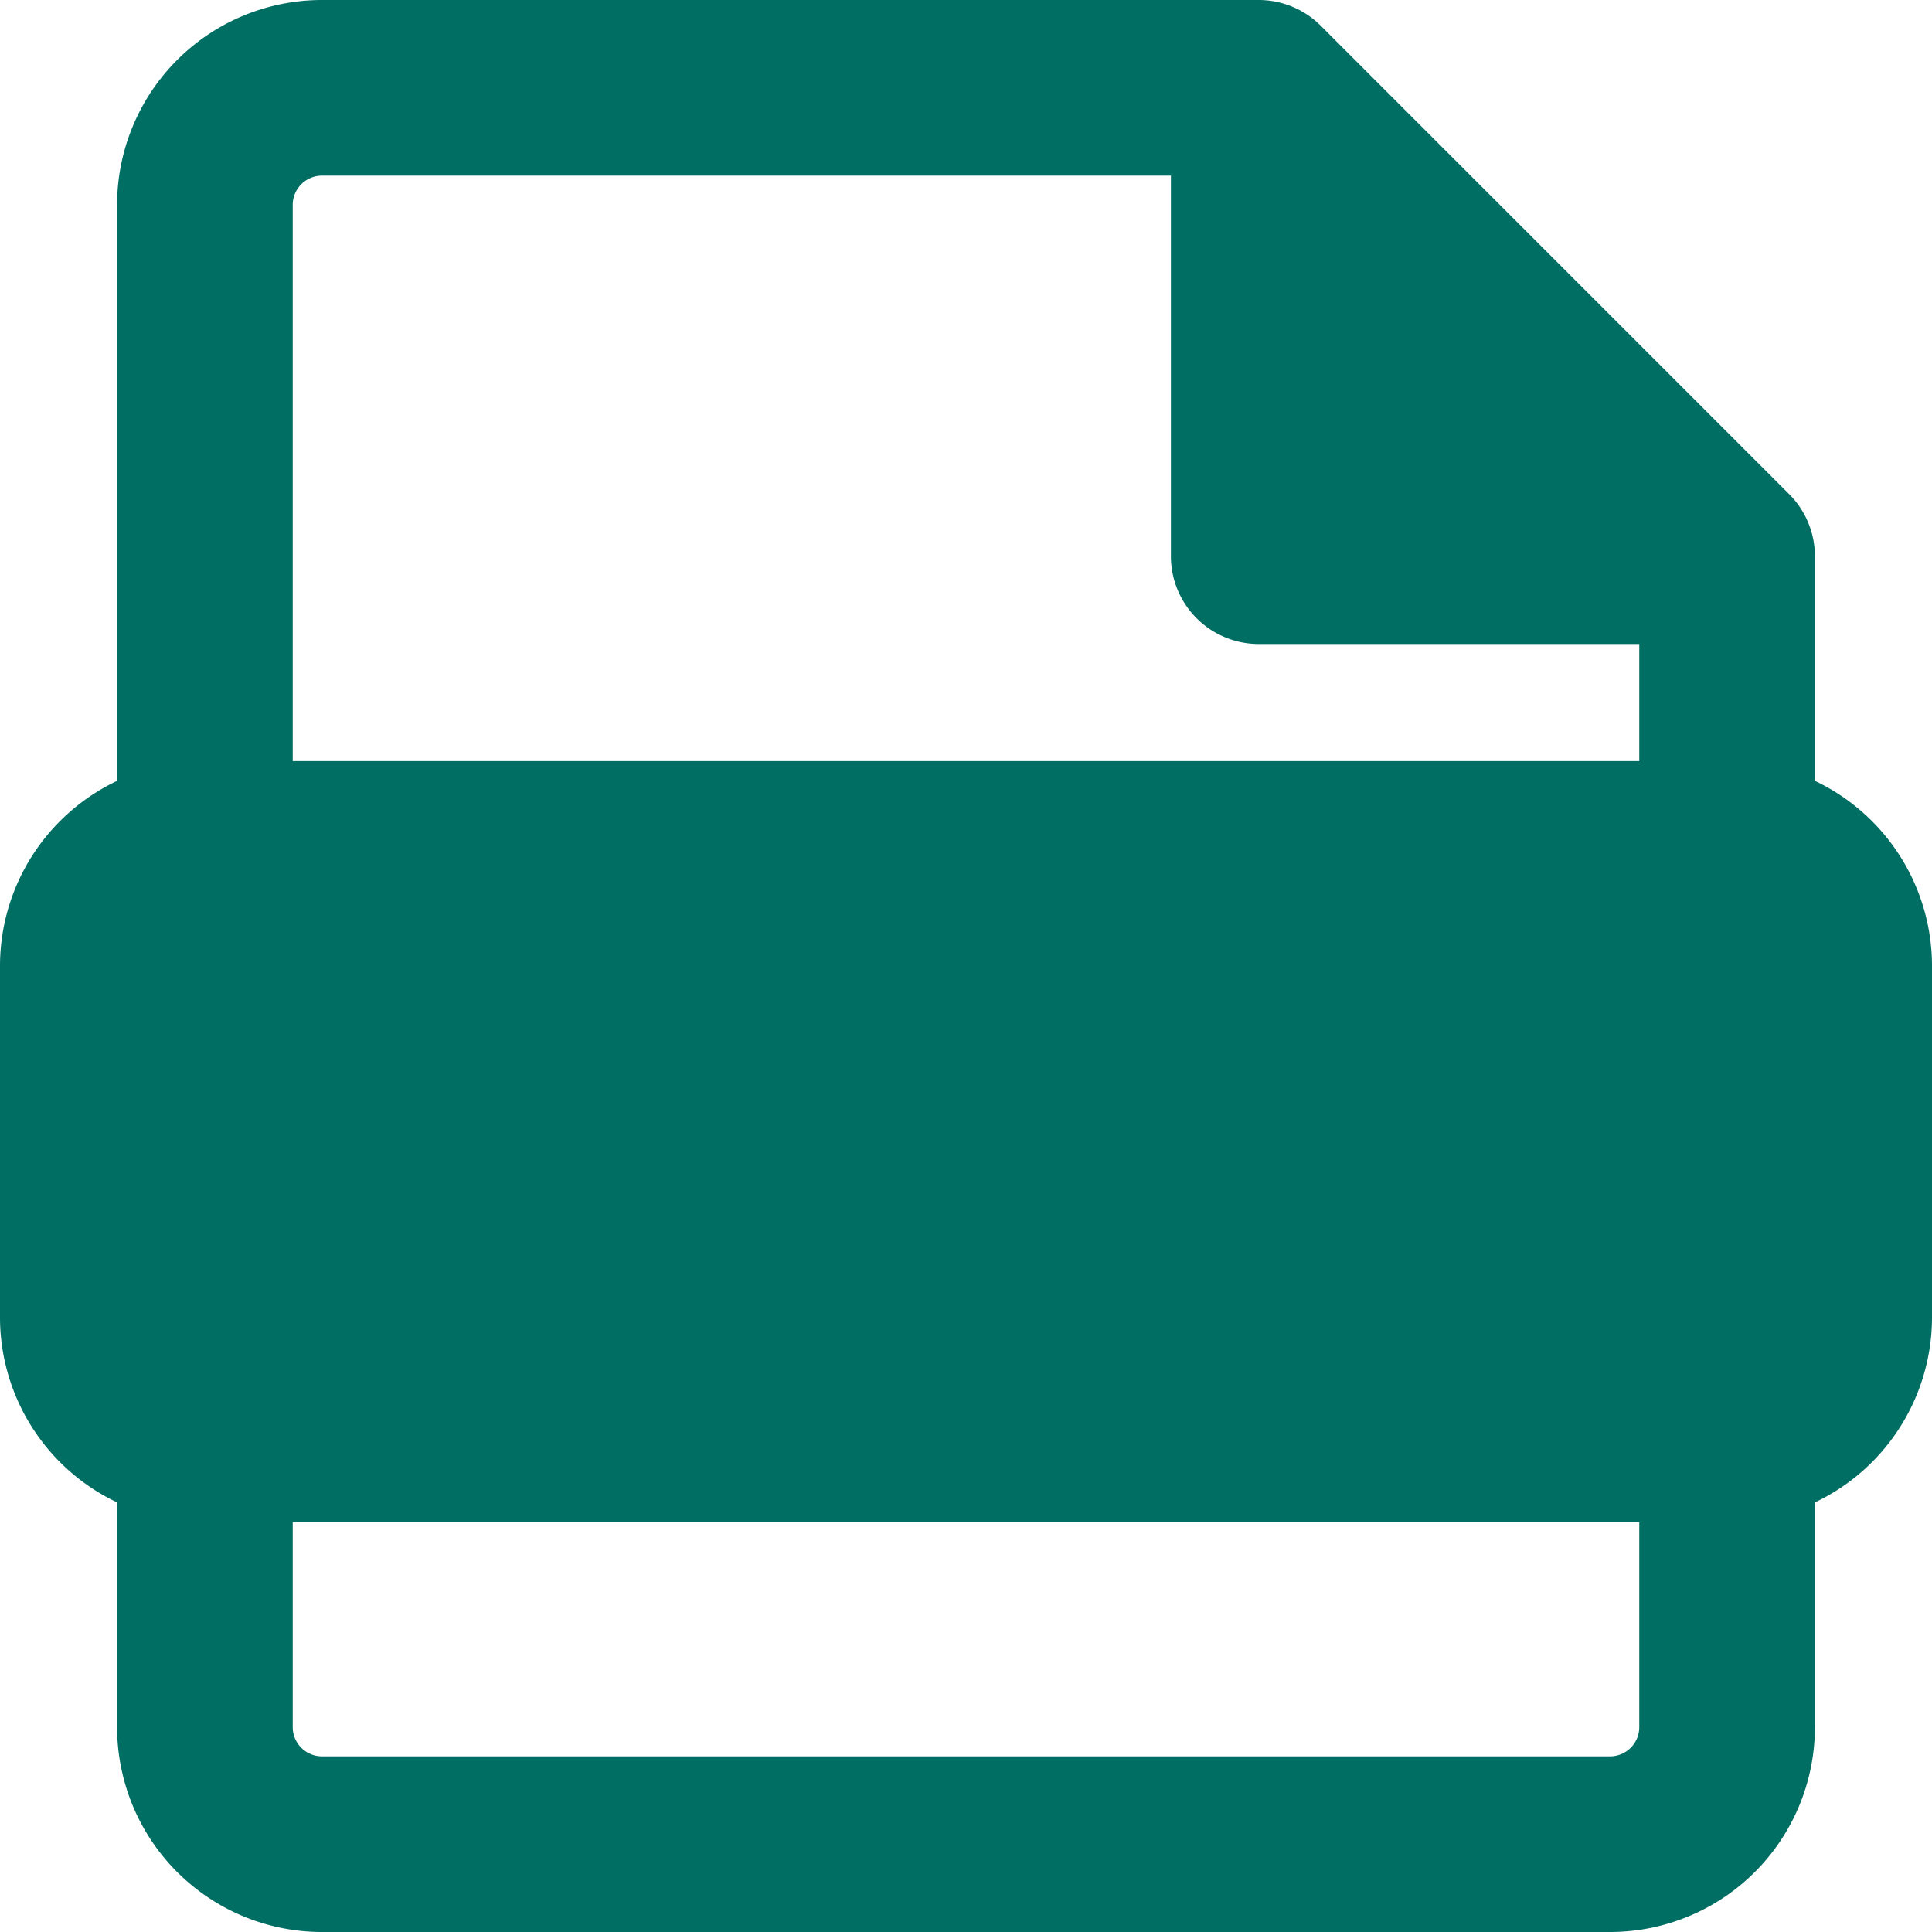
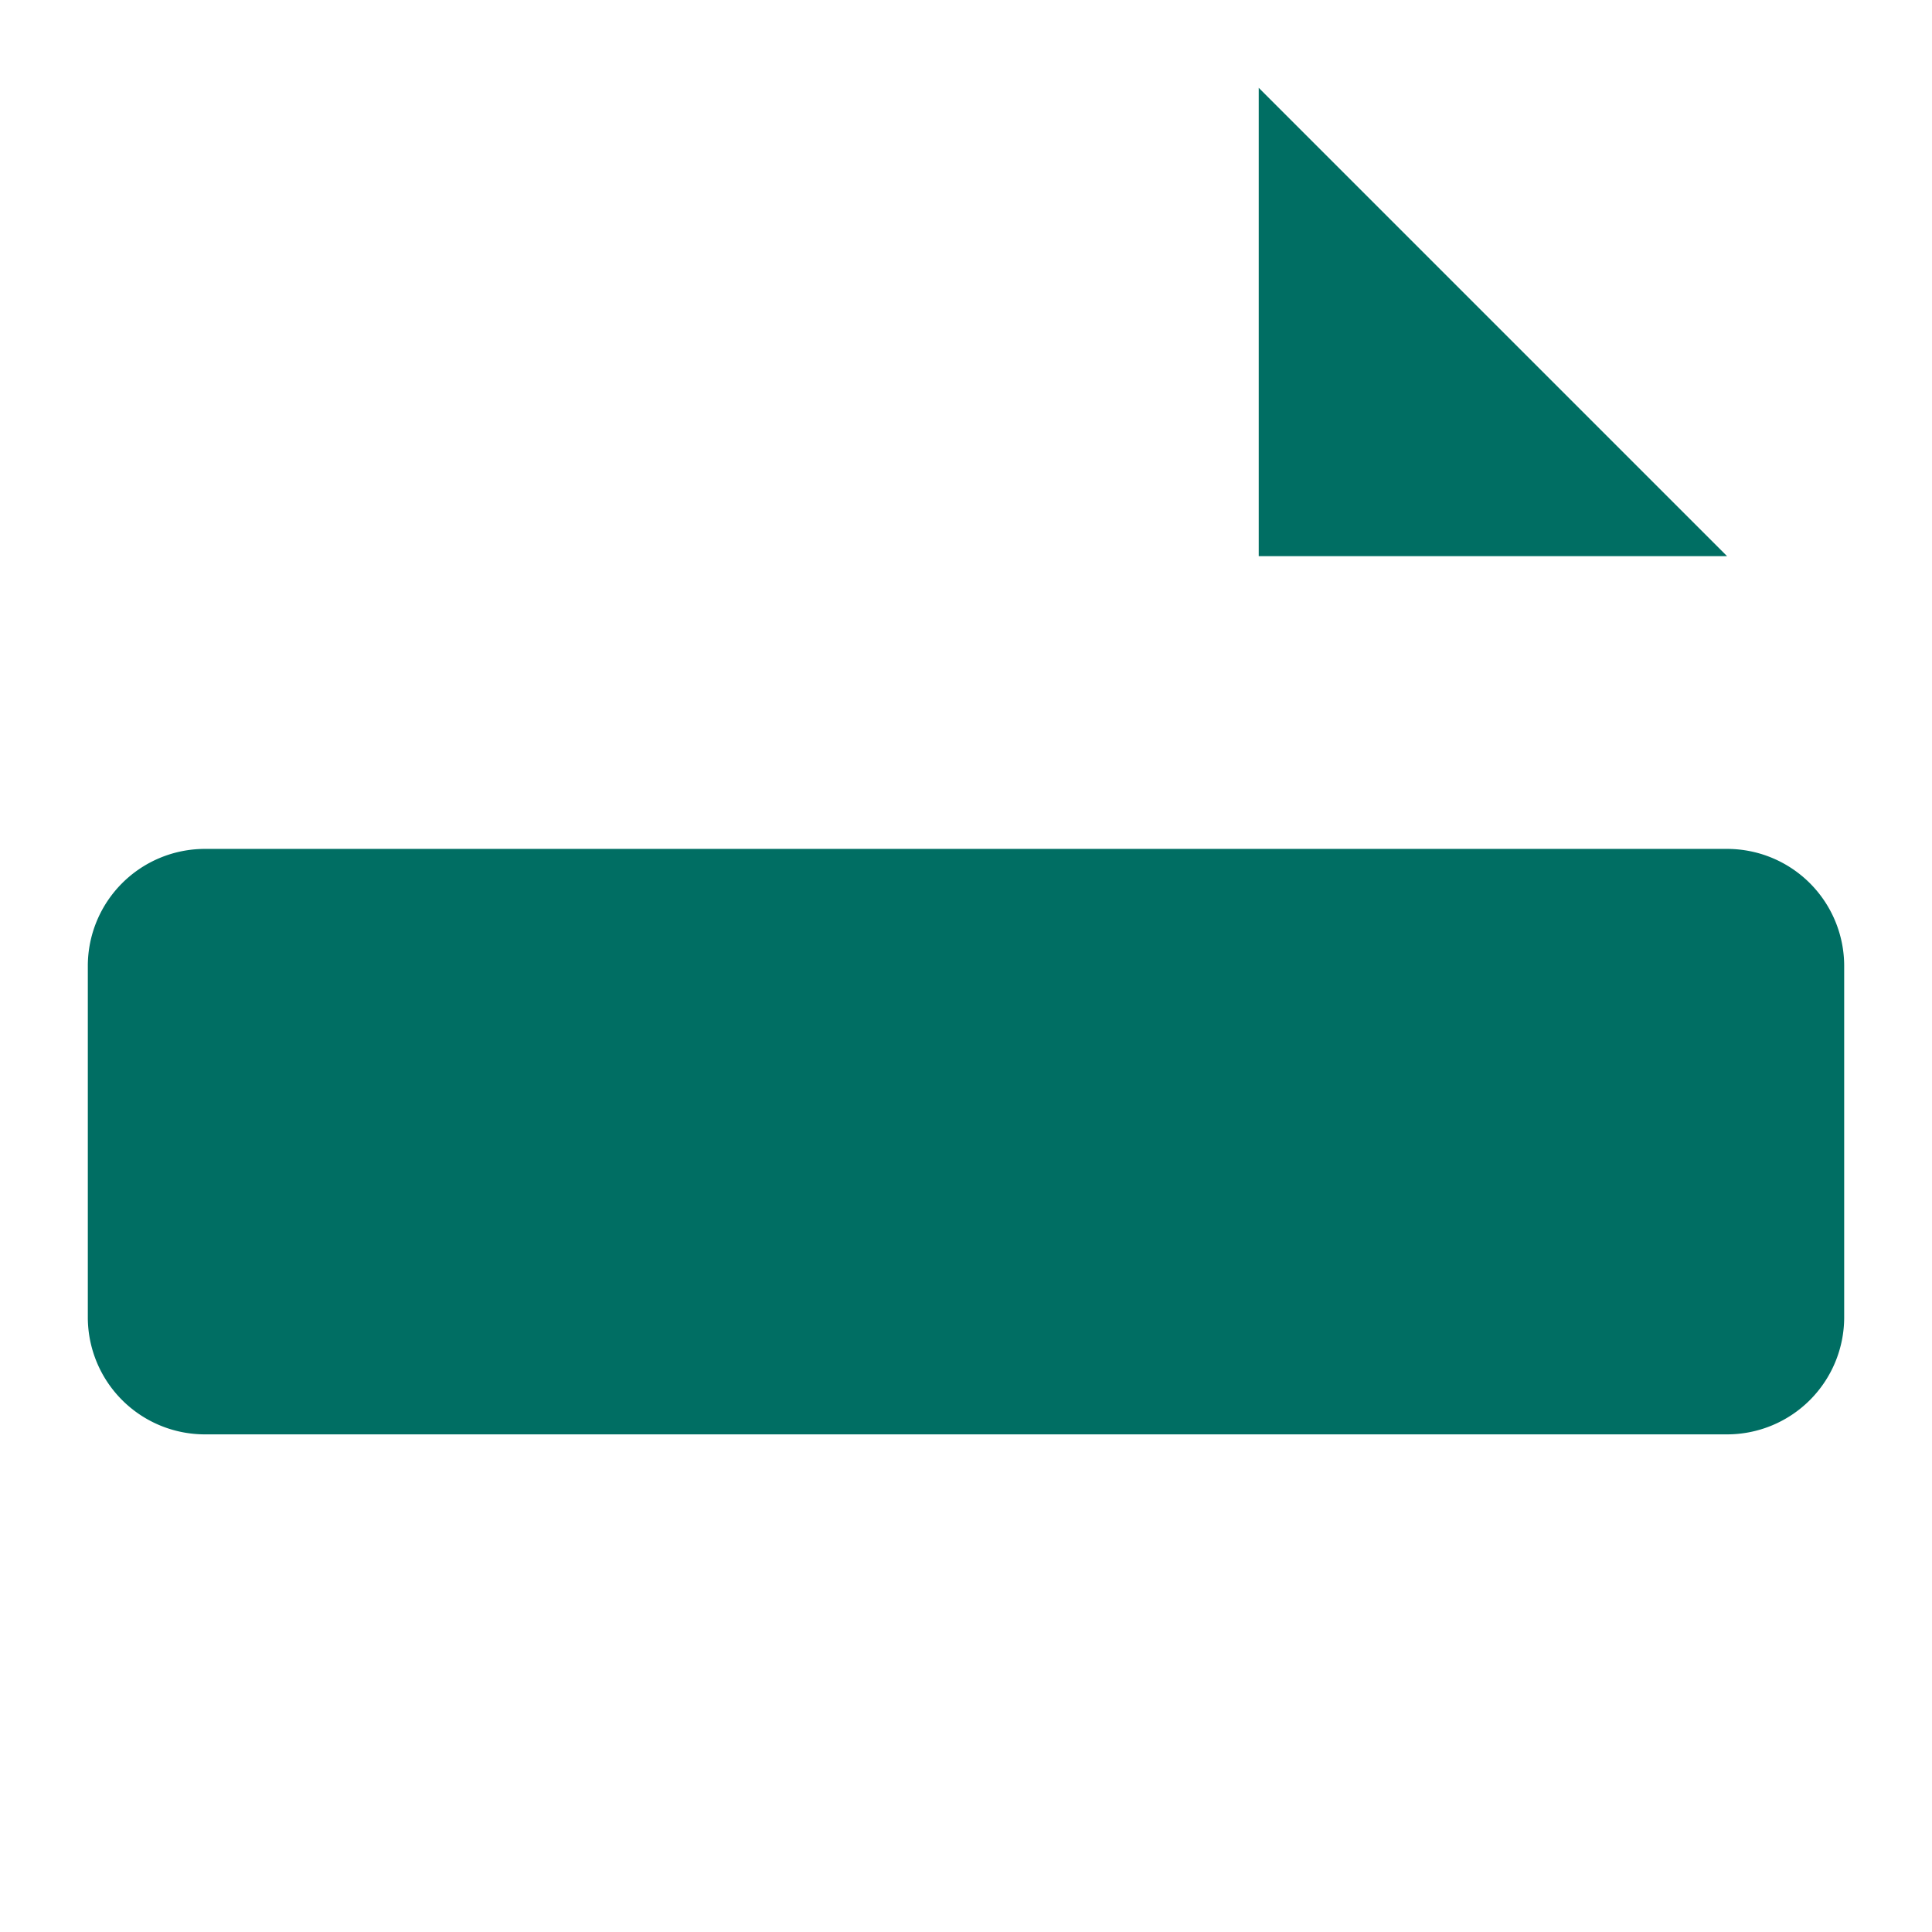
<svg xmlns="http://www.w3.org/2000/svg" width="16.5" height="16.5" viewBox="0 0 16.5 16.5">
  <g id="Group_161686" data-name="Group 161686" transform="translate(21535 10682)">
    <path id="Path_20036" data-name="Path 20036" d="M17,68.71l-4-4v4Z" transform="translate(-21537.25 -10745.96)" fill="#006e63" />
    <path id="Path_20037" data-name="Path 20037" d="M17,76.21a1,1,0,0,0,1-1v-3a1,1,0,0,0-1-1H4a1,1,0,0,0-1,1v3a1,1,0,0,0,1,1H17Z" transform="translate(-21537.25 -10745.96)" fill="#006e63" />
-     <path id="Path_20038" data-name="Path 20038" d="M13,64.71l.53-.53a.75.75,0,0,0-.53-.22Zm4,4h.75a.75.75,0,0,0-.22-.53Zm-4,0h-.75a.75.75,0,0,0,.75.75Zm-9,2.5H3.25a.75.75,0,0,0,.75.75Zm0,5v-.75a.75.75,0,0,0-.75.75ZM5,65.46h8v-1.5H5Zm7.47-.22,4,4L17.53,68.18l-4-4ZM17,67.96H13v1.5h4Zm-3.25.75v-4h-1.5v4ZM16,78.96H5v1.5H16Zm1.25-6.75v3h1.5v-3Zm-13.5,3v-3H2.25v3ZM4,76.96H17v-1.5H4Zm13-6.5H4v1.5H17Zm-.75-1.75v2.5h1.5v-2.5Zm0,7.5v2.5h1.5v-2.5Zm-11.5,2.5v-2.5H3.25v2.5Zm0-7.5v-5.5H3.25v5.5Zm-2.5,4A1.75,1.75,0,0,0,4,76.96v-1.5a.25.25,0,0,1-.25-.25Zm15,0a.25.25,0,0,1-.25.25v1.5a1.75,1.75,0,0,0,1.75-1.75Zm1.5-3A1.75,1.75,0,0,0,17,70.46v1.5a.25.25,0,0,1,.25.25Zm-15,0A.25.25,0,0,1,4,71.96v-1.5a1.75,1.75,0,0,0-1.75,1.75ZM5,63.96a1.75,1.75,0,0,0-1.75,1.75h1.5A.25.25,0,0,1,5,65.46Zm11,16.5a1.75,1.75,0,0,0,1.75-1.75h-1.5a.25.25,0,0,1-.25.25ZM5,78.96a.25.25,0,0,1-.25-.25H3.25A1.75,1.75,0,0,0,5,80.46Z" transform="translate(-21537.25 -10745.96)" fill="#006e63" />
  </g>
</svg>